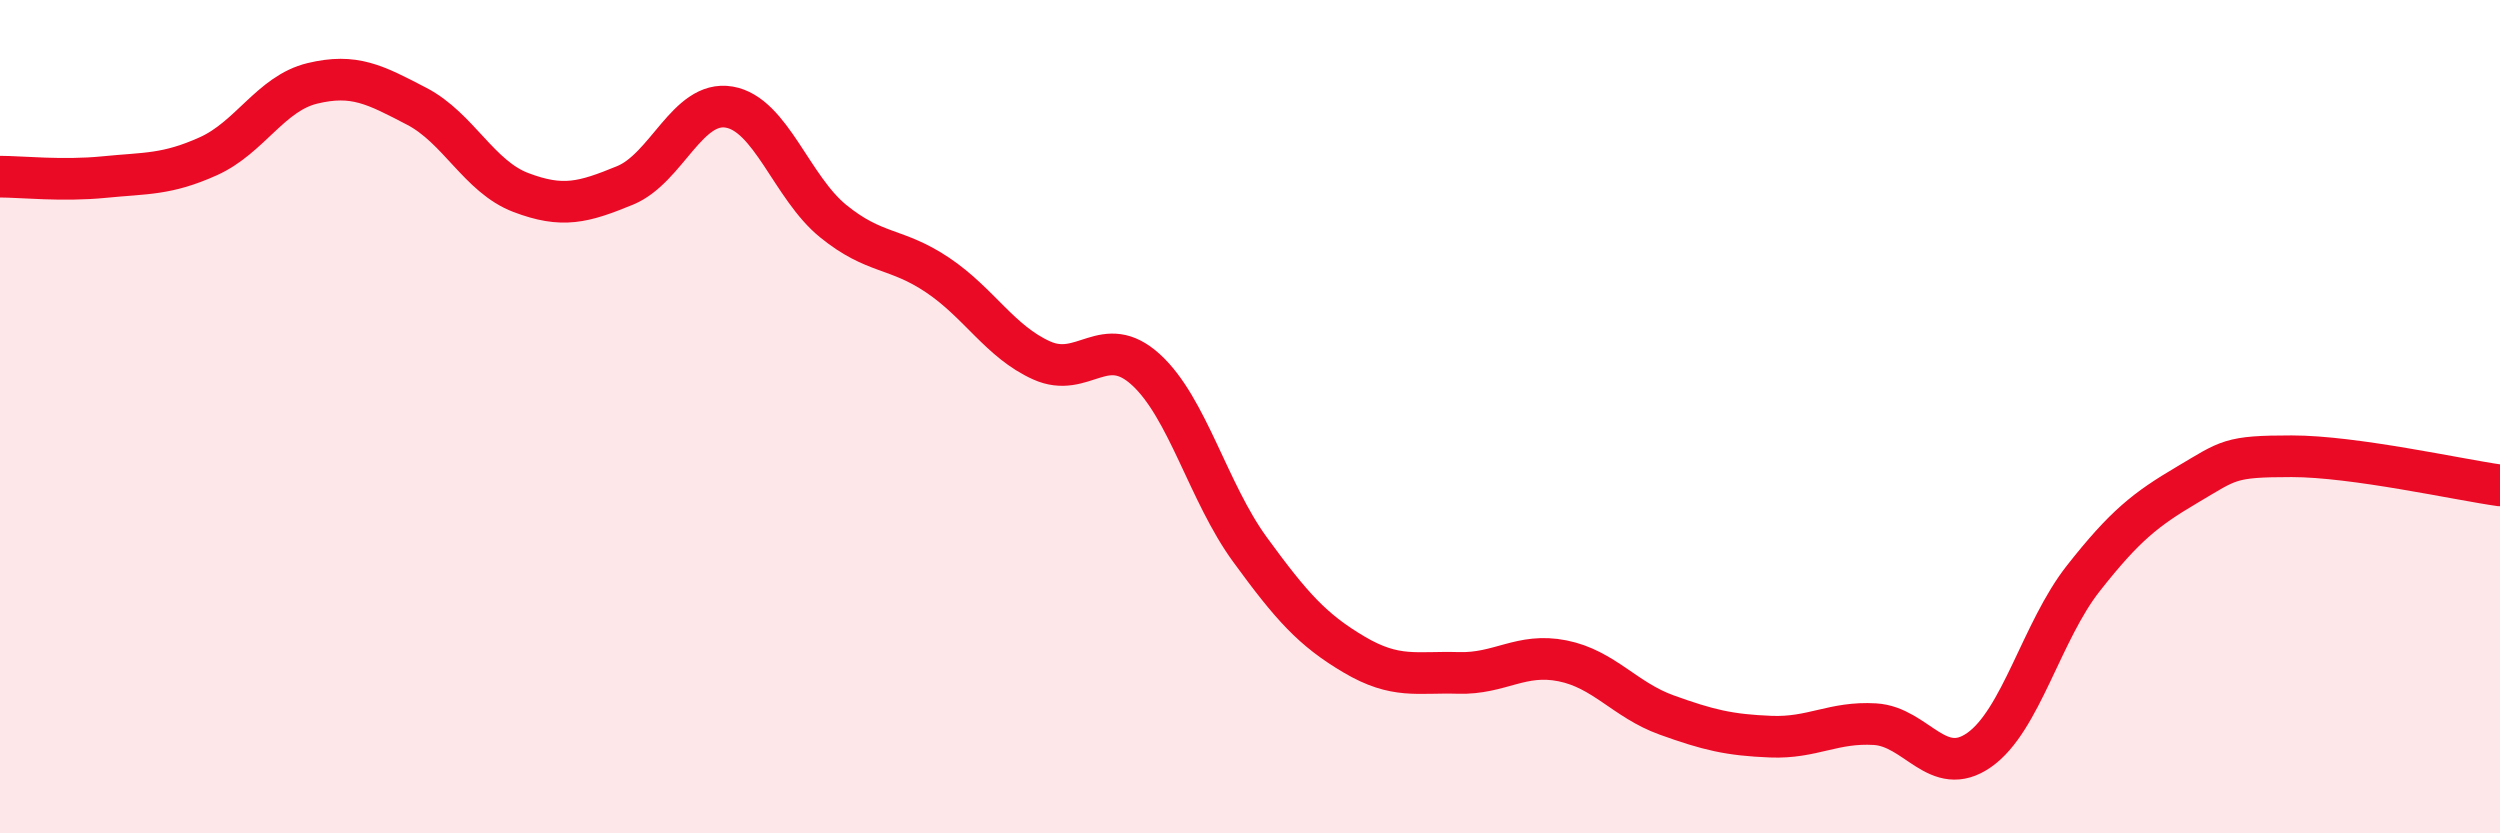
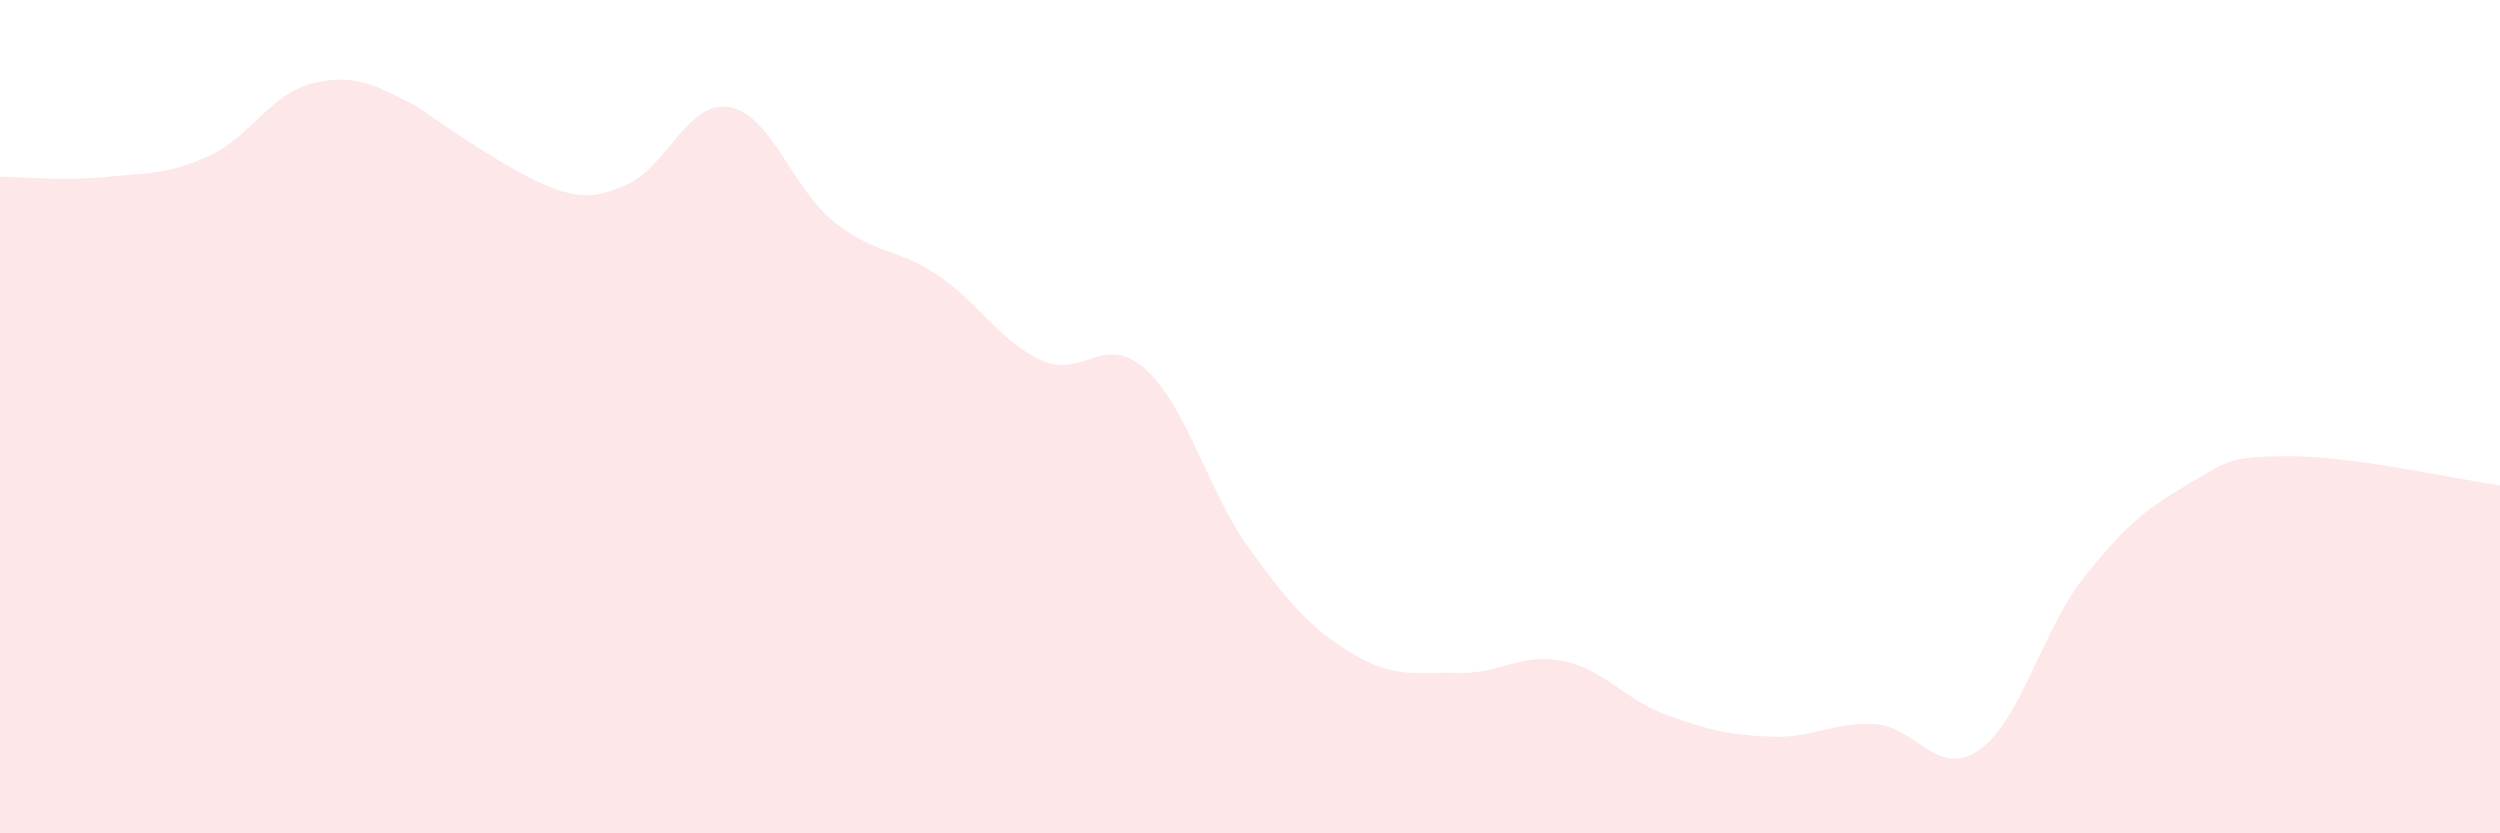
<svg xmlns="http://www.w3.org/2000/svg" width="60" height="20" viewBox="0 0 60 20">
-   <path d="M 0,4.24 C 0.5,4.24 1.5,4.35 2.5,4.25 C 3.5,4.15 4,4.2 5,3.75 C 6,3.3 6.5,2.24 7.5,2 C 8.5,1.76 9,2.03 10,2.55 C 11,3.07 11.5,4.24 12.5,4.62 C 13.5,5 14,4.86 15,4.45 C 16,4.04 16.5,2.4 17.5,2.57 C 18.5,2.74 19,4.5 20,5.31 C 21,6.12 21.5,5.93 22.5,6.6 C 23.5,7.27 24,8.2 25,8.65 C 26,9.1 26.5,7.96 27.5,8.87 C 28.5,9.78 29,11.82 30,13.19 C 31,14.56 31.5,15.12 32.5,15.71 C 33.5,16.3 34,16.12 35,16.15 C 36,16.18 36.5,15.66 37.5,15.86 C 38.5,16.06 39,16.8 40,17.16 C 41,17.52 41.5,17.64 42.5,17.68 C 43.5,17.72 44,17.32 45,17.38 C 46,17.44 46.5,18.7 47.5,18 C 48.5,17.3 49,15.15 50,13.88 C 51,12.61 51.5,12.22 52.5,11.63 C 53.5,11.04 53.5,10.95 55,10.95 C 56.5,10.95 59,11.51 60,11.65L60 20L0 20Z" fill="#EB0A25" opacity="0.1" stroke-linecap="round" stroke-linejoin="round" />
-   <path d="M 0,4.24 C 0.5,4.24 1.5,4.35 2.5,4.25 C 3.5,4.15 4,4.2 5,3.75 C 6,3.3 6.5,2.24 7.5,2 C 8.5,1.76 9,2.03 10,2.55 C 11,3.07 11.5,4.24 12.5,4.62 C 13.5,5 14,4.86 15,4.45 C 16,4.04 16.5,2.4 17.5,2.57 C 18.5,2.74 19,4.5 20,5.31 C 21,6.12 21.5,5.93 22.5,6.6 C 23.5,7.27 24,8.2 25,8.65 C 26,9.1 26.5,7.96 27.5,8.87 C 28.5,9.78 29,11.82 30,13.19 C 31,14.56 31.5,15.12 32.5,15.71 C 33.5,16.3 34,16.12 35,16.15 C 36,16.18 36.5,15.66 37.5,15.86 C 38.5,16.06 39,16.8 40,17.16 C 41,17.52 41.5,17.64 42.5,17.68 C 43.5,17.72 44,17.32 45,17.38 C 46,17.44 46.5,18.7 47.5,18 C 48.5,17.3 49,15.15 50,13.88 C 51,12.61 51.5,12.22 52.5,11.63 C 53.5,11.04 53.5,10.95 55,10.95 C 56.5,10.95 59,11.51 60,11.65" stroke="#EB0A25" stroke-width="1" fill="none" stroke-linecap="round" stroke-linejoin="round" />
+   <path d="M 0,4.24 C 0.5,4.24 1.5,4.35 2.5,4.25 C 3.5,4.15 4,4.2 5,3.75 C 6,3.3 6.5,2.24 7.5,2 C 8.5,1.76 9,2.03 10,2.55 C 13.5,5 14,4.86 15,4.45 C 16,4.04 16.5,2.4 17.5,2.57 C 18.5,2.74 19,4.5 20,5.31 C 21,6.12 21.5,5.93 22.5,6.6 C 23.5,7.27 24,8.2 25,8.65 C 26,9.1 26.5,7.96 27.5,8.87 C 28.5,9.78 29,11.82 30,13.19 C 31,14.56 31.5,15.12 32.5,15.71 C 33.5,16.3 34,16.12 35,16.15 C 36,16.18 36.5,15.66 37.5,15.86 C 38.5,16.06 39,16.8 40,17.16 C 41,17.52 41.5,17.64 42.5,17.68 C 43.5,17.72 44,17.32 45,17.38 C 46,17.44 46.5,18.7 47.5,18 C 48.5,17.3 49,15.15 50,13.88 C 51,12.61 51.5,12.22 52.5,11.63 C 53.5,11.04 53.5,10.95 55,10.95 C 56.5,10.95 59,11.51 60,11.65L60 20L0 20Z" fill="#EB0A25" opacity="0.1" stroke-linecap="round" stroke-linejoin="round" />
</svg>